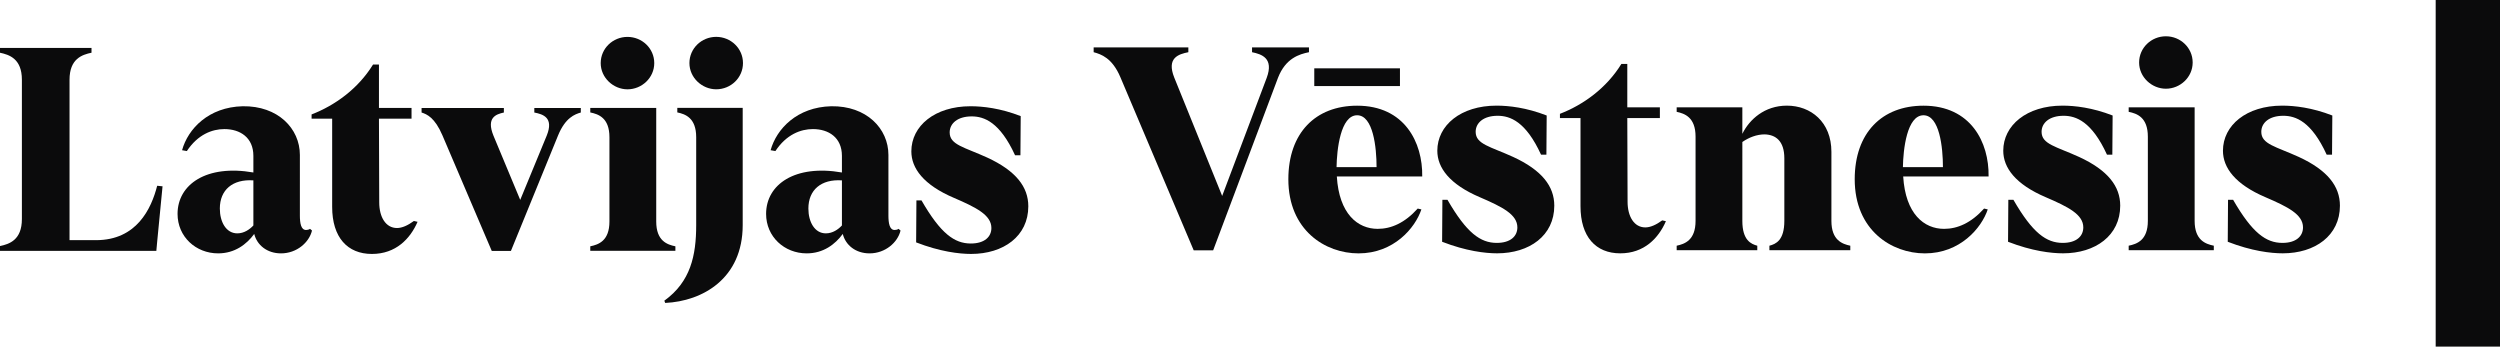
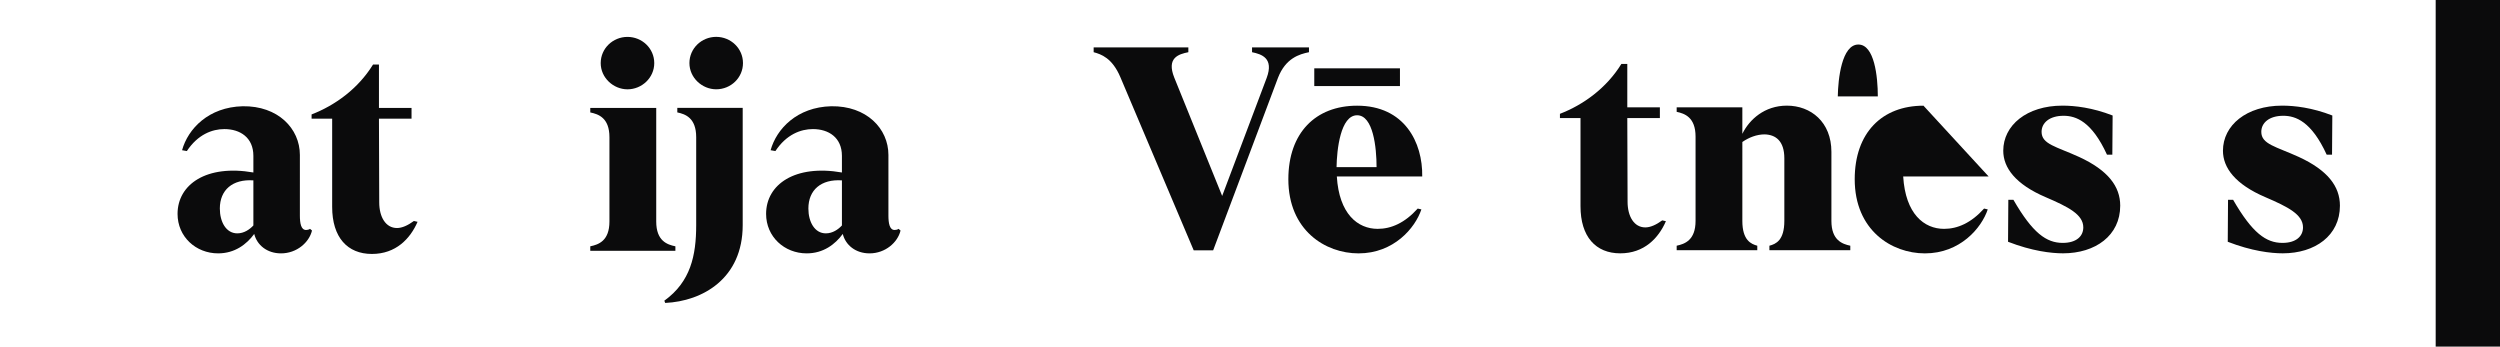
<svg xmlns="http://www.w3.org/2000/svg" viewBox="0 0 110 15.25">
-   <path d="M0 0c1.019.211 2.389.667 2.389 3.092v10.504c0 2.424-1.37 2.881-2.389 3.091v.562h8.221V3.092C8.221.667 9.591.211 10.61 0v-.562H0Zm1.3 22.835c0 1.827 1.51 3.268 3.338 3.268 1.826 0 3.337-1.441 3.337-3.268 0-1.827-1.546-3.267-3.337-3.267-1.757 0-3.338 1.44-3.338 3.267" style="fill:#0b0b0c;fill-opacity:1;fill-rule:nonzero;stroke:none" transform="matrix(.353 0 0 -.353 93.662 10.811)" />
  <path d="m0 0 .035 5.235h.632C3.057 1.089 4.778-.14 6.816-.14c1.721 0 2.564.843 2.564 1.932 0 1.616-1.897 2.565-4.673 3.759C.914 7.167-.598 9.24-.598 11.347c0 3.162 2.917 5.621 7.378 5.621 1.546 0 3.724-.245 6.254-1.229l-.035-4.883h-.668c-1.897 4.145-3.865 4.848-5.41 4.848-1.757 0-2.74-.878-2.74-2.002 0-1.547 1.826-1.828 4.672-3.127 3.584-1.652 5.129-3.654 5.129-6.078 0-3.724-3.092-5.937-7.132-5.937C5.375-1.44 2.986-1.159 0 0" style="fill:#0b0b0c;fill-opacity:1;fill-rule:nonzero;stroke:none" transform="matrix(.353 0 0 -.353 98.021 10.638)" />
  <path d="M81.133 13.797h-2.83v15.25h2.83z" style="fill:#0b0b0c;fill-opacity:1;fill-rule:nonzero;stroke:none;stroke-width:.353" transform="translate(28.867 -13.797)" />
-   <path d="m0 0-.668-6.886-.105-1.159h-19.499v.597c1.16.246 2.74.737 2.74 3.372V13.28c0 2.635-1.58 3.127-2.74 3.373v.597h11.418v-.597c-1.159-.246-2.74-.738-2.74-3.373V-6.711h3.302c5.059 0 6.887 3.9 7.624 6.781z" style="fill:#0b0b0c;fill-opacity:1;fill-rule:nonzero;stroke:none" transform="matrix(.353 0 0 -.353 7.152 8.198)" />
  <path d="M0 0c-.351-1.476-1.897-2.845-3.864-2.845-1.722 0-2.987 1.018-3.338 2.423-.949-1.299-2.424-2.423-4.497-2.423-2.776 0-5.059 2.072-5.059 4.918 0 3.688 3.619 6.183 9.451 5.164V9.31c0 2.284-1.652 3.337-3.619 3.337-1.511 0-3.303-.667-4.673-2.74l-.597.106c.738 2.669 3.302 5.375 7.554 5.48 4.391.07 7.131-2.775 7.131-6.077V1.862c0-.948.141-1.792.773-1.792.14 0 .352.035.492.141zm-7.307.633v5.621c-2.6.175-4.181-1.195-4.181-3.514 0-1.651.772-3.091 2.178-3.091.843 0 1.546.491 2.003.984" style="fill:#0b0b0c;fill-opacity:1;fill-rule:nonzero;stroke:none" transform="matrix(.353 0 0 -.353 13.728 10.144)" />
  <path d="M0 0c-.914-2.108-2.705-4.005-5.692-4.005-3.056 0-4.953 2.073-4.953 5.866v10.997h-2.565v.527c2.916 1.125 5.797 3.197 7.659 6.218h.738v-5.41h4.061v-1.335h-4.061l.035-10.434c0-1.827.808-3.197 2.214-3.197.632 0 1.334.316 2.107.878z" style="fill:#0b0b0c;fill-opacity:1;fill-rule:nonzero;stroke:none" transform="matrix(.353 0 0 -.353 18.373 9.76)" />
-   <path d="M0 0c-.737-.211-1.932-.633-2.845-2.881L-8.712-17.25h-2.389L-17.25-2.845C-18.198-.633-19.182-.211-19.849 0v.562h10.258V0c-.983-.211-2.213-.633-1.3-2.881l3.338-8.01 3.302 8.01C-3.337-.633-4.708-.211-5.796 0v.562H0Z" style="fill:#0b0b0c;fill-opacity:1;fill-rule:nonzero;stroke:none" transform="matrix(.353 0 0 -.353 25.556 4.951)" />
  <path d="M0 0c1.019.211 2.389.667 2.389 3.092v10.504c0 2.424-1.37 2.881-2.389 3.092v.562h8.221V3.092C8.221.667 9.591.211 10.61 0v-.562H0Zm1.3 22.836c0 1.826 1.511 3.267 3.338 3.267 1.826 0 3.337-1.441 3.337-3.267 0-1.827-1.546-3.267-3.337-3.267-1.757 0-3.338 1.44-3.338 3.267" style="fill:#0b0b0c;fill-opacity:1;fill-rule:nonzero;stroke:none" transform="matrix(.353 0 0 -.353 25.972 10.838)" />
  <path d="M0 0c3.267 2.354 3.97 5.621 3.97 9.415v10.962c0 2.424-1.37 2.881-2.354 3.091v.562h8.151V9.415C9.767 2.74 4.743-.07.105-.281Zm3.127 29.617c0 1.826 1.51 3.267 3.337 3.267 1.828 0 3.338-1.441 3.338-3.267 0-1.827-1.51-3.268-3.338-3.268-1.756 0-3.337 1.441-3.337 3.268" style="fill:#0b0b0c;fill-opacity:1;fill-rule:nonzero;stroke:none" transform="matrix(.353 0 0 -.353 29.231 13.23)" />
  <path d="M0 0c-.351-1.476-1.897-2.845-3.864-2.845-1.722 0-2.987 1.018-3.338 2.423-.949-1.299-2.424-2.423-4.497-2.423-2.776 0-5.059 2.072-5.059 4.918 0 3.688 3.619 6.183 9.451 5.164V9.31c0 2.284-1.652 3.337-3.619 3.337-1.511 0-3.303-.667-4.673-2.74l-.597.106c.738 2.669 3.302 5.375 7.554 5.48 4.391.07 7.131-2.775 7.131-6.077V1.862c0-.948.141-1.792.773-1.792.141 0 .352.035.492.141zm-7.307.633v5.621c-2.6.175-4.181-1.195-4.181-3.514 0-1.651.773-3.091 2.178-3.091.843 0 1.546.491 2.003.984" style="fill:#0b0b0c;fill-opacity:1;fill-rule:nonzero;stroke:none" transform="matrix(.353 0 0 -.353 39.624 10.144)" />
-   <path d="m0 0 .035 5.235h.632C3.056 1.089 4.778-.14 6.816-.14c1.721 0 2.564.843 2.564 1.932 0 1.616-1.897 2.565-4.672 3.759C.914 7.167-.597 9.24-.597 11.348c0 3.162 2.916 5.621 7.377 5.621 1.546 0 3.724-.246 6.254-1.23l-.035-4.883h-.667c-1.898 4.145-3.865 4.848-5.411 4.848-1.757 0-2.741-.878-2.741-2.002 0-1.546 1.828-1.827 4.673-3.127 3.584-1.652 5.129-3.654 5.129-6.078 0-3.724-3.091-5.937-7.131-5.937C5.375-1.44 2.986-1.159 0 0" style="fill:#0b0b0c;fill-opacity:1;fill-rule:nonzero;stroke:none" transform="matrix(.353 0 0 -.353 40.31 10.665)" />
  <path d="M0 0c-1.195-.246-2.916-.738-3.864-3.197l-8.08-21.5h-2.424l-9.135 21.57C-24.522-.703-25.927-.246-26.84 0v.597h11.804V0c-1.229-.246-2.74-.703-1.756-3.162l5.972-14.755 5.551 14.72C-4.356-.738-5.902-.246-7.097 0v.597H0Z" style="fill:#0b0b0c;fill-opacity:1;fill-rule:nonzero;stroke:none" transform="matrix(.353 0 0 -.353 57.595 2.297)" />
  <path d="M0 0h-10.645c.281-4.672 2.6-6.534 5.094-6.534 1.687 0 3.373.737 4.989 2.53l.457-.106C-.878-6.429-3.548-9.591-7.94-9.591c-4.145 0-8.747 2.881-8.747 9.24 0 5.796 3.407 9.169 8.572 9.169C-2.214 8.818.07 4.251 0 0m-2.776 11.263h-10.68v2.213h10.68zM-5.691 1.16c0 2.459-.422 6.464-2.424 6.464-2.073 0-2.53-4.286-2.565-6.464z" style="fill:#0b0b0c;fill-opacity:1;fill-rule:nonzero;stroke:none" transform="matrix(.353 0 0 -.353 62.578 7.763)" />
-   <path d="m0 0 .035 5.235h.632C3.057 1.089 4.778-.14 6.816-.14c1.721 0 2.564.843 2.564 1.932 0 1.616-1.897 2.565-4.673 3.759C.914 7.167-.598 9.24-.598 11.347c0 3.162 2.917 5.621 7.378 5.621 1.546 0 3.724-.245 6.254-1.229l-.035-4.883h-.668c-1.897 4.145-3.865 4.848-5.41 4.848-1.757 0-2.74-.878-2.74-2.002 0-1.547 1.826-1.828 4.672-3.127 3.584-1.652 5.129-3.654 5.129-6.078 0-3.724-3.091-5.937-7.131-5.937C5.375-1.44 2.986-1.159 0 0" style="fill:#0b0b0c;fill-opacity:1;fill-rule:nonzero;stroke:none" transform="matrix(.353 0 0 -.353 63.453 10.638)" />
  <path d="M0 0c-.914-2.108-2.705-4.005-5.691-4.005-3.056 0-4.954 2.073-4.954 5.866v10.997h-2.564v.527c2.915 1.124 5.796 3.197 7.658 6.218h.738v-5.41h4.061v-1.335h-4.061l.035-10.434c0-1.827.808-3.197 2.214-3.197.632 0 1.335.316 2.107.878z" style="fill:#0b0b0c;fill-opacity:1;fill-rule:nonzero;stroke:none" transform="matrix(.353 0 0 -.353 73.3 9.733)" />
  <path d="M0 0c0-2.424 1.37-2.881 2.354-3.092v-.562H-7.729v.562c.808.211 1.862.668 1.862 3.092v7.799c0 2.179-1.089 2.951-2.459 2.986-.984 0-1.967-.386-2.775-.948V0c0-2.424 1.089-2.881 1.862-3.092v-.562h-10.048v.562c.984.211 2.354.668 2.354 3.092v10.504c0 2.424-1.37 2.881-2.354 3.092v.562h8.186v-3.302c.878 1.791 2.775 3.512 5.55 3.512C-2.564 14.368 0 12.331 0 8.607Z" style="fill:#0b0b0c;fill-opacity:1;fill-rule:nonzero;stroke:none" transform="matrix(.353 0 0 -.353 80.582 9.72)" />
-   <path d="M0 0h-10.645c.281-4.672 2.6-6.534 5.094-6.534 1.687 0 3.373.737 4.989 2.53l.457-.106C-.878-6.429-3.548-9.591-7.94-9.591c-4.145 0-8.747 2.881-8.747 9.24 0 5.796 3.407 9.169 8.571 9.169C-2.214 8.818.07 4.251 0 0m-5.691 1.16c0 2.459-.422 6.464-2.425 6.464-2.072 0-2.529-4.286-2.564-6.464z" style="fill:#0b0b0c;fill-opacity:1;fill-rule:nonzero;stroke:none" transform="matrix(.353 0 0 -.353 87.498 7.763)" />
+   <path d="M0 0h-10.645c.281-4.672 2.6-6.534 5.094-6.534 1.687 0 3.373.737 4.989 2.53l.457-.106C-.878-6.429-3.548-9.591-7.94-9.591c-4.145 0-8.747 2.881-8.747 9.24 0 5.796 3.407 9.169 8.571 9.169m-5.691 1.16c0 2.459-.422 6.464-2.425 6.464-2.072 0-2.529-4.286-2.564-6.464z" style="fill:#0b0b0c;fill-opacity:1;fill-rule:nonzero;stroke:none" transform="matrix(.353 0 0 -.353 87.498 7.763)" />
  <path d="m0 0 .035 5.235h.632C3.056 1.089 4.778-.14 6.816-.14c1.721 0 2.564.843 2.564 1.932 0 1.616-1.897 2.565-4.673 3.759C.914 7.167-.597 9.24-.597 11.347c0 3.162 2.916 5.621 7.377 5.621 1.546 0 3.724-.245 6.254-1.229l-.035-4.883h-.668c-1.897 4.145-3.865 4.848-5.41 4.848-1.757 0-2.741-.878-2.741-2.002 0-1.547 1.827-1.828 4.673-3.127 3.584-1.652 5.129-3.654 5.129-6.078 0-3.724-3.091-5.937-7.131-5.937C5.375-1.44 2.986-1.159 0 0" style="fill:#0b0b0c;fill-opacity:1;fill-rule:nonzero;stroke:none" transform="matrix(.353 0 0 -.353 88.354 10.638)" />
</svg>